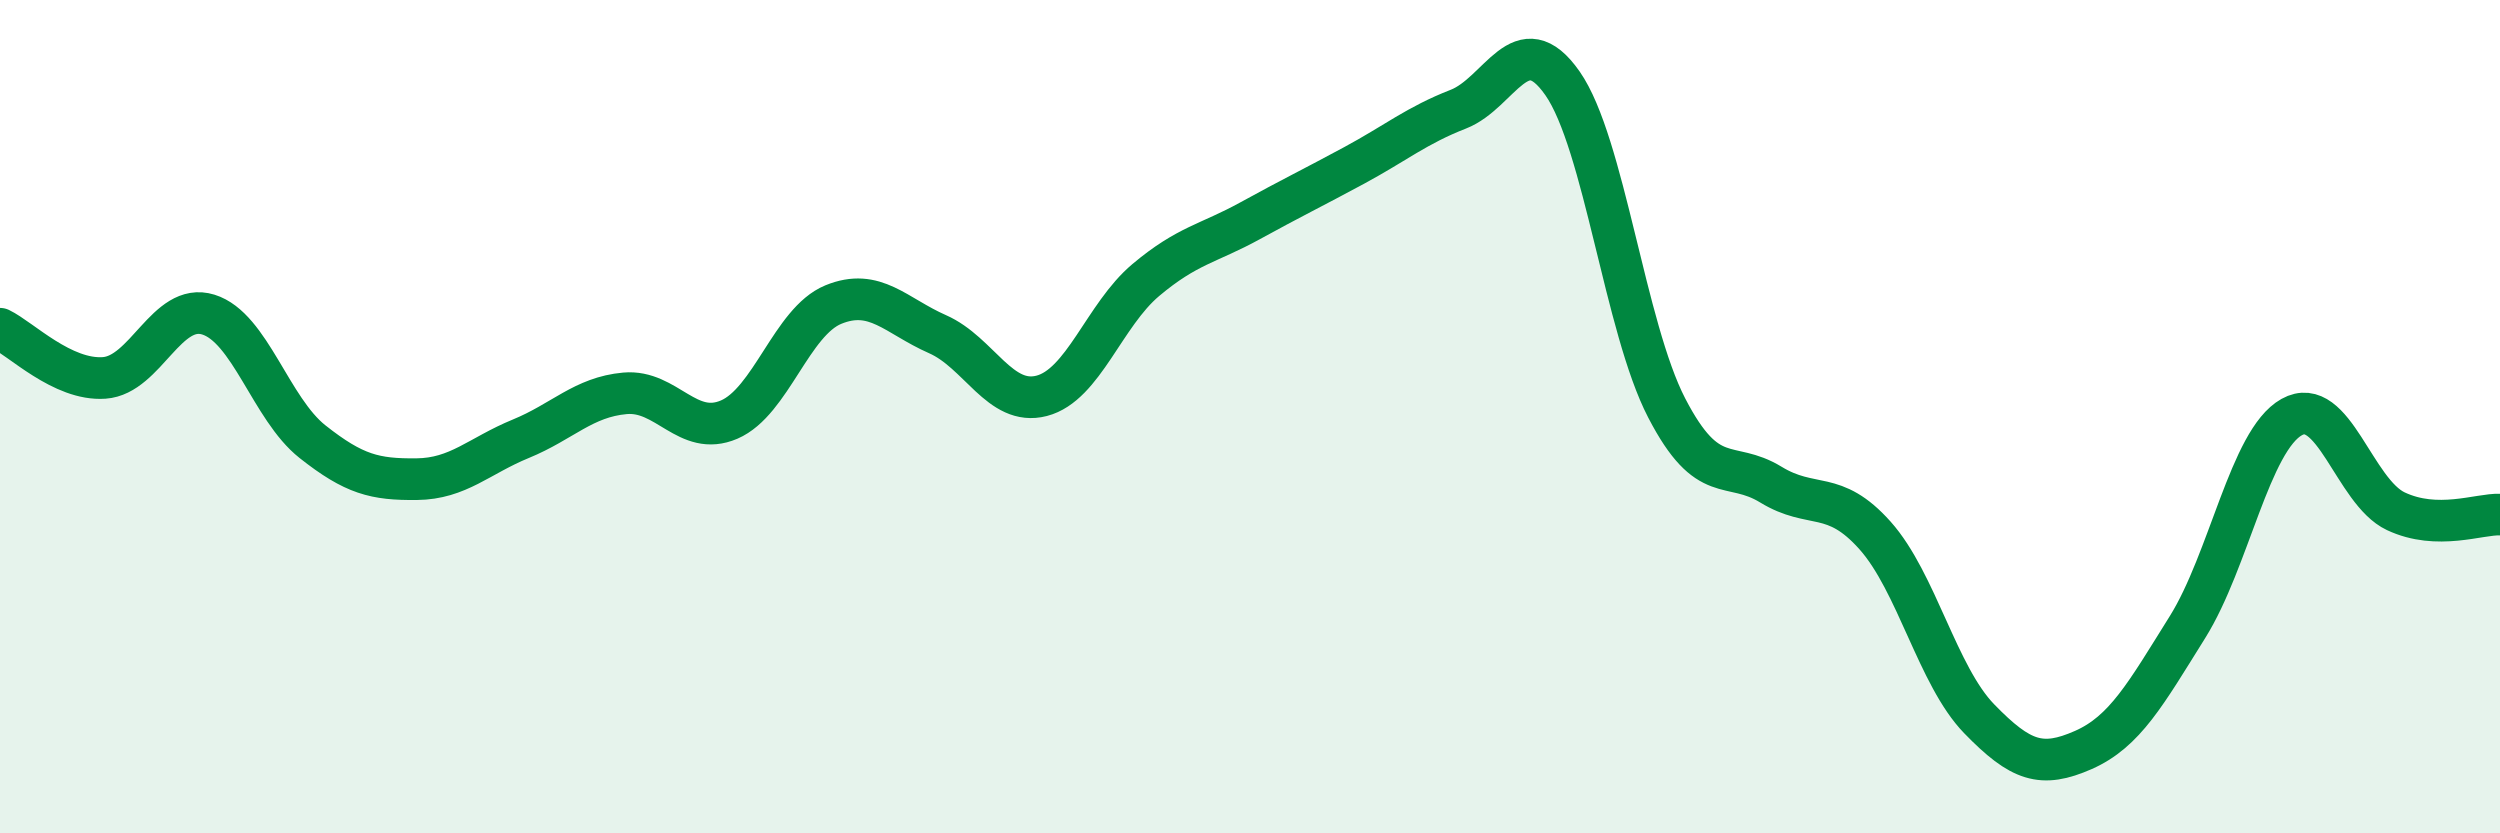
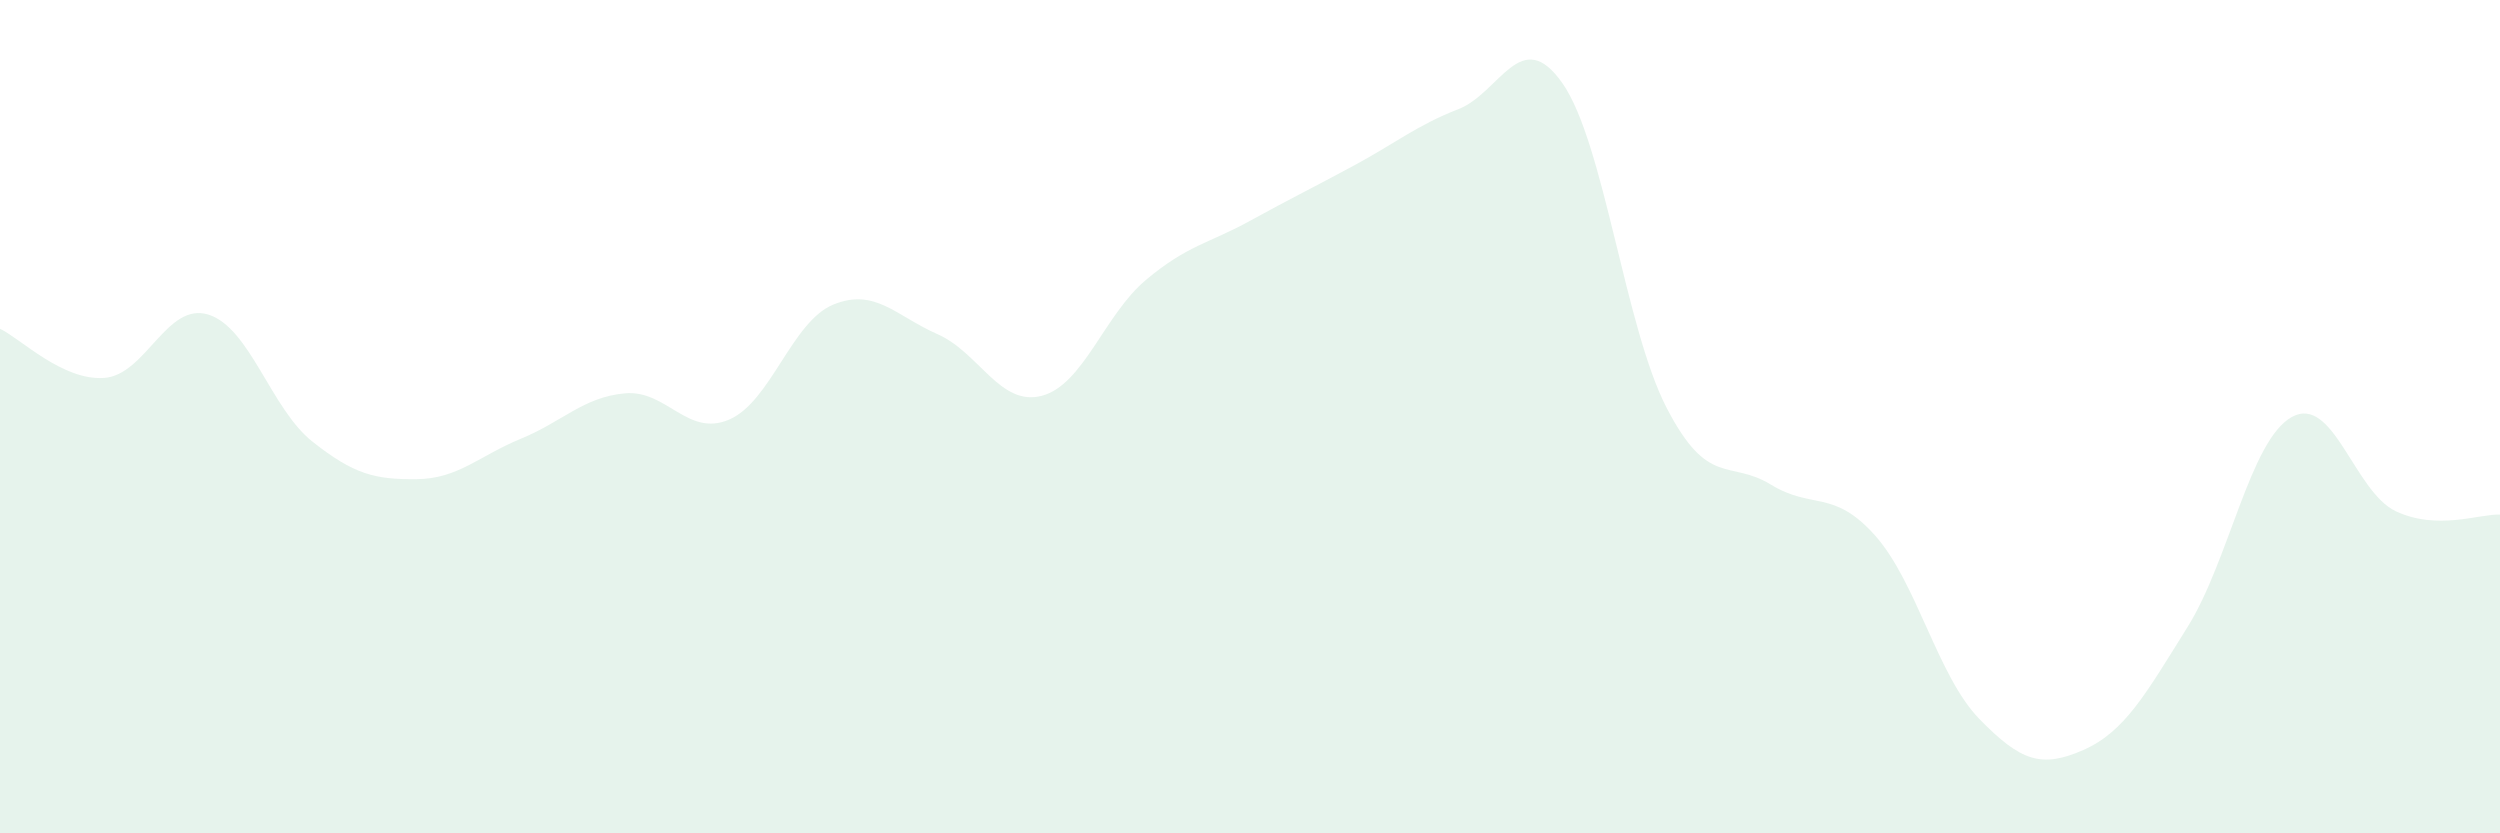
<svg xmlns="http://www.w3.org/2000/svg" width="60" height="20" viewBox="0 0 60 20">
  <path d="M 0,7.89 C 0.5,8.13 1.5,9.14 2.5,9.07 C 3.5,9 4,7.24 5,7.55 C 6,7.86 6.5,9.81 7.5,10.6 C 8.5,11.39 9,11.51 10,11.5 C 11,11.49 11.5,10.94 12.5,10.53 C 13.5,10.12 14,9.53 15,9.44 C 16,9.35 16.5,10.5 17.5,10.07 C 18.5,9.64 19,7.72 20,7.31 C 21,6.9 21.5,7.58 22.5,8.02 C 23.5,8.46 24,9.76 25,9.5 C 26,9.24 26.5,7.56 27.5,6.72 C 28.5,5.88 29,5.85 30,5.3 C 31,4.75 31.5,4.51 32.5,3.97 C 33.5,3.43 34,3.01 35,2.62 C 36,2.23 36.5,0.57 37.5,2 C 38.5,3.43 39,7.86 40,9.79 C 41,11.72 41.5,11.02 42.5,11.63 C 43.5,12.24 44,11.73 45,12.85 C 46,13.97 46.5,16.22 47.5,17.25 C 48.5,18.28 49,18.44 50,18 C 51,17.56 51.5,16.65 52.5,15.05 C 53.5,13.45 54,10.57 55,10.01 C 56,9.45 56.5,11.8 57.5,12.27 C 58.5,12.74 59.5,12.33 60,12.35L60 20L0 20Z" fill="#008740" opacity="0.1" stroke-linecap="round" stroke-linejoin="round" />
-   <path d="M 0,7.89 C 0.5,8.13 1.5,9.14 2.5,9.07 C 3.5,9 4,7.24 5,7.55 C 6,7.86 6.5,9.81 7.5,10.6 C 8.5,11.39 9,11.51 10,11.5 C 11,11.49 11.5,10.94 12.5,10.53 C 13.5,10.12 14,9.53 15,9.44 C 16,9.35 16.5,10.5 17.5,10.07 C 18.5,9.64 19,7.72 20,7.31 C 21,6.9 21.5,7.58 22.5,8.02 C 23.5,8.46 24,9.76 25,9.5 C 26,9.24 26.5,7.56 27.5,6.72 C 28.5,5.88 29,5.85 30,5.3 C 31,4.75 31.5,4.51 32.5,3.97 C 33.5,3.43 34,3.01 35,2.62 C 36,2.23 36.5,0.57 37.5,2 C 38.5,3.43 39,7.86 40,9.79 C 41,11.72 41.5,11.02 42.5,11.63 C 43.5,12.24 44,11.73 45,12.85 C 46,13.97 46.5,16.22 47.5,17.25 C 48.5,18.28 49,18.44 50,18 C 51,17.56 51.5,16.65 52.5,15.05 C 53.5,13.45 54,10.57 55,10.01 C 56,9.45 56.5,11.8 57.5,12.27 C 58.5,12.74 59.5,12.33 60,12.35" stroke="#008740" stroke-width="1" fill="none" stroke-linecap="round" stroke-linejoin="round" />
</svg>